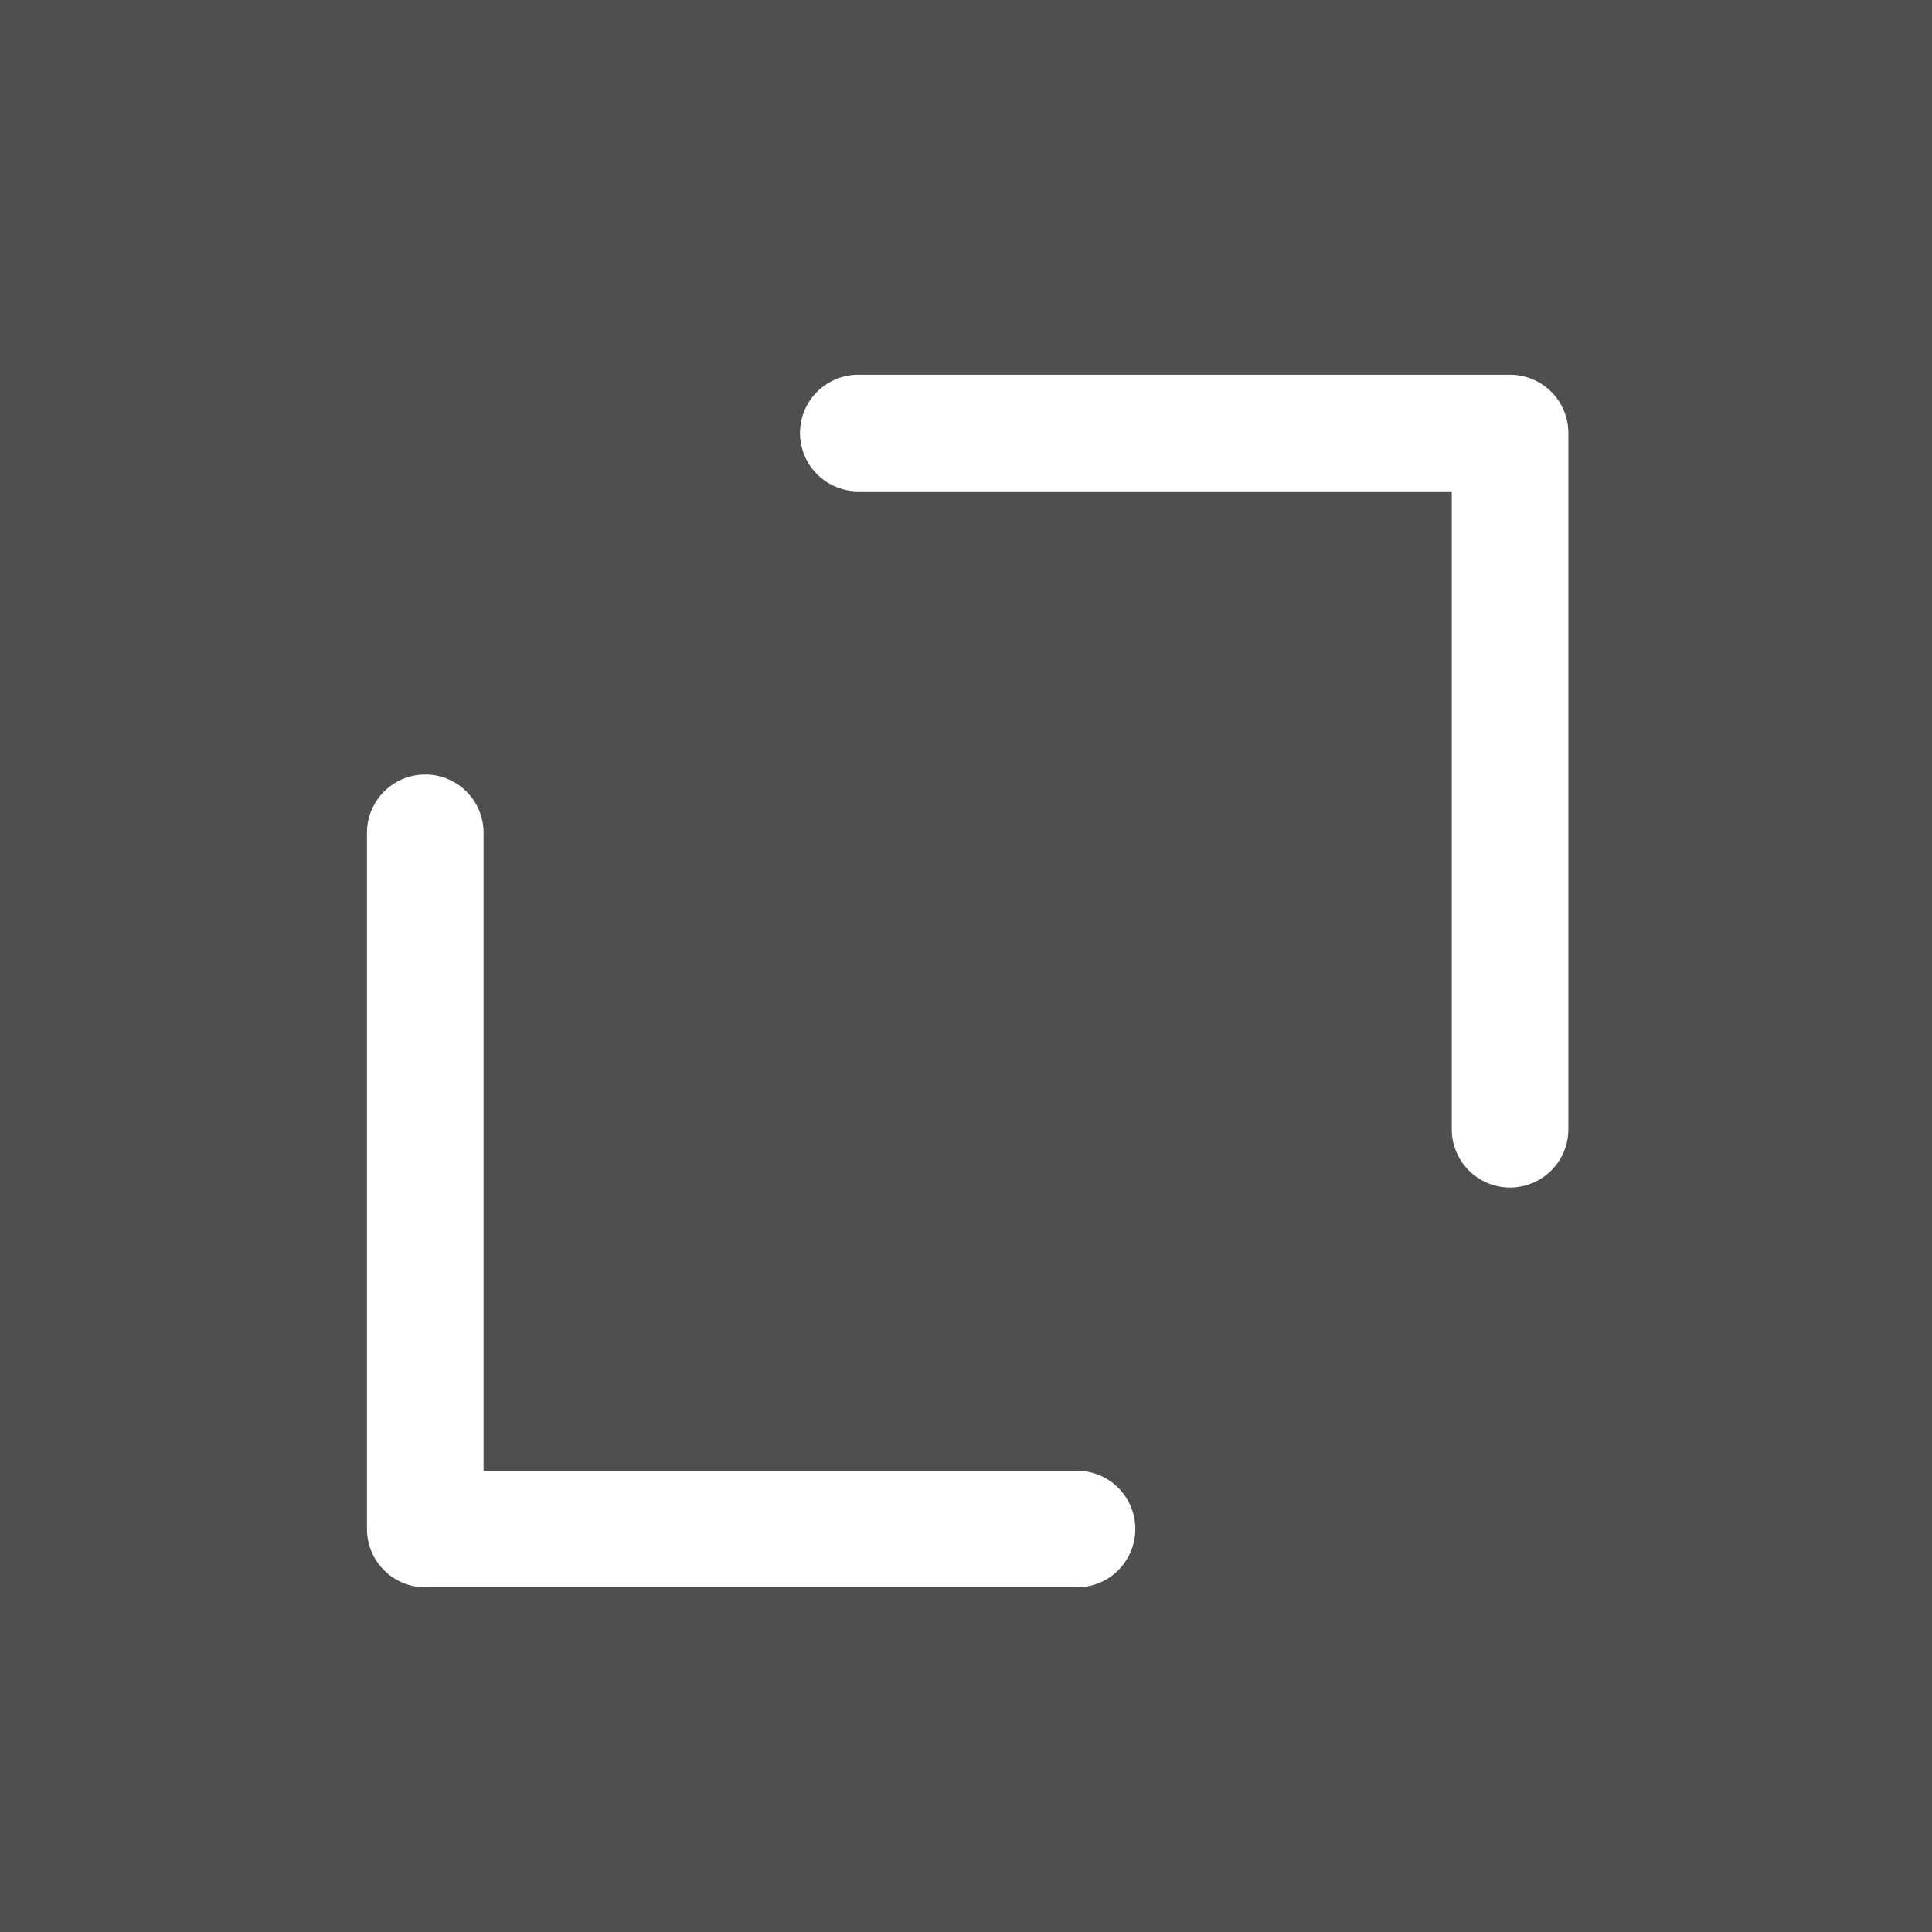
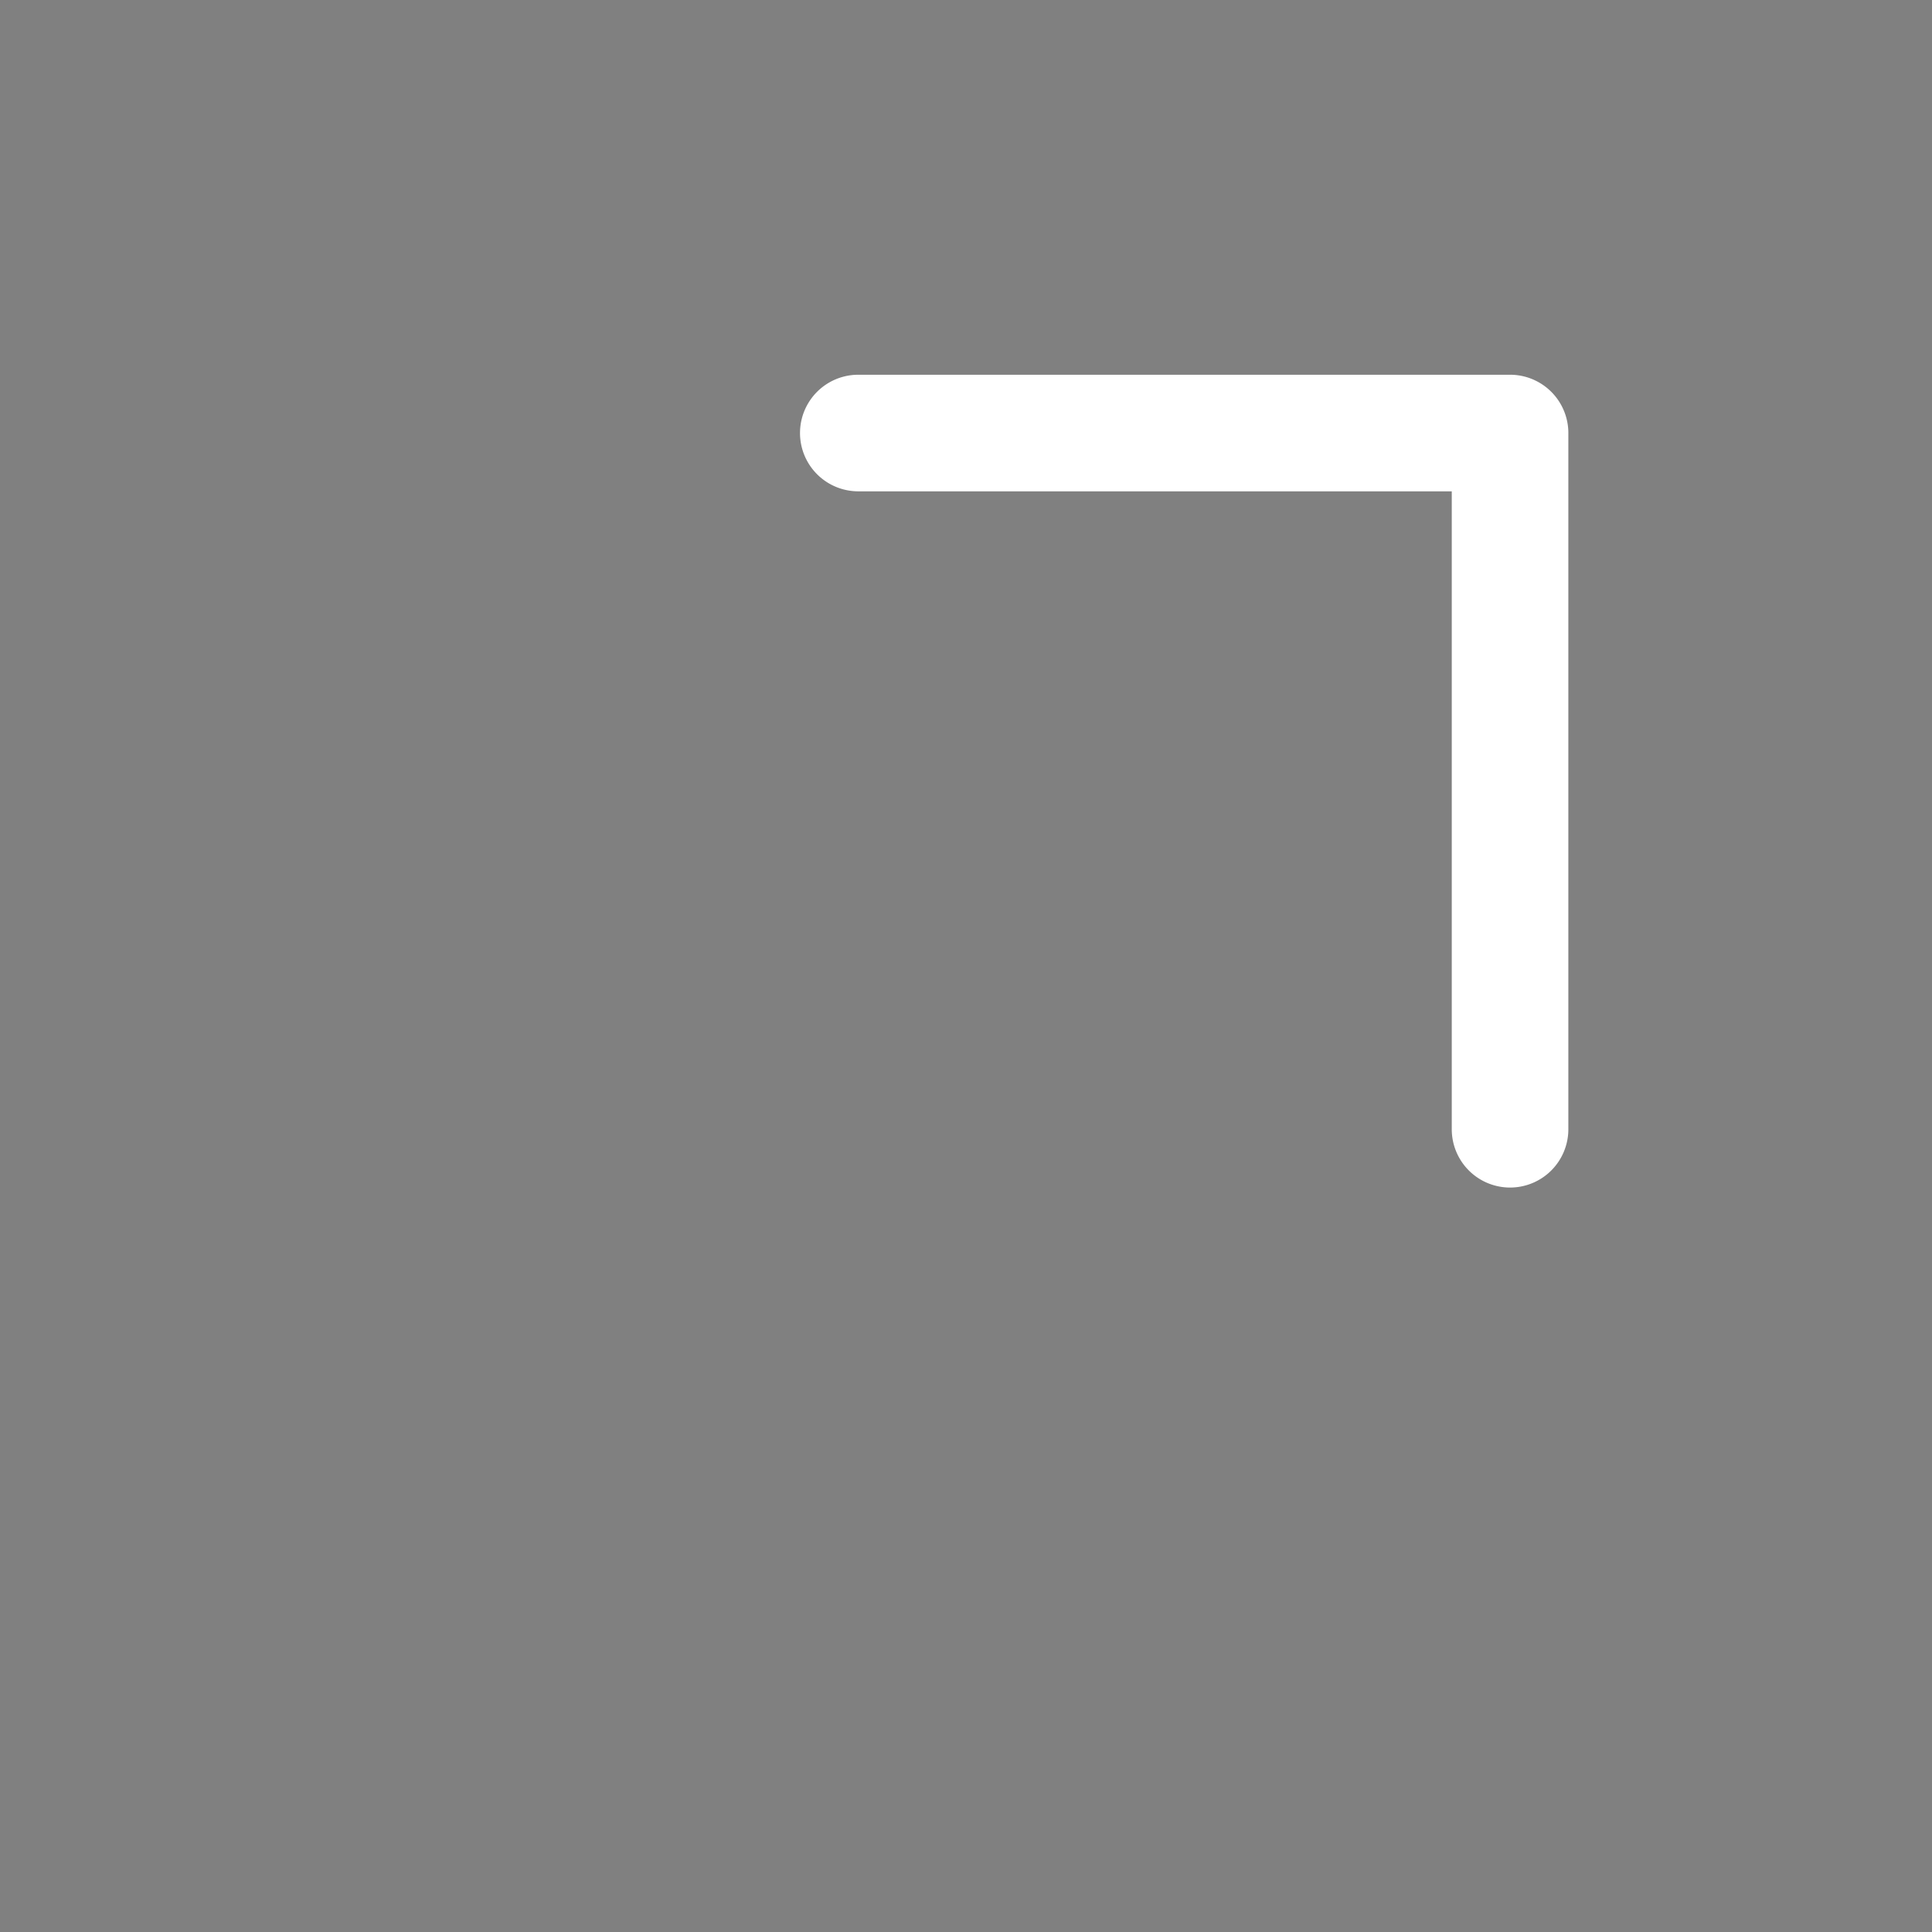
<svg xmlns="http://www.w3.org/2000/svg" width="58" height="58" viewBox="0 0 58 58">
  <rect x="0" y="0" width="58" height="58" fill="#808080" stroke="none" />
  <g id="Group_6324" data-name="Group 6324" transform="translate(-940.49 -4283.678)">
    <g id="Rectangle_2229" data-name="Rectangle 2229" opacity="0.6" style="isolation: isolate">
-       <rect id="Rectangle_2246" data-name="Rectangle 2246" width="58" height="58" transform="translate(940.49 4283.678)" fill="#2f2f2f" />
-     </g>
+       </g>
    <g id="Path_5573" data-name="Path 5573">
-       <path id="Path_5575" data-name="Path 5575" d="M972.823,4331.329H953.257a1.749,1.749,0,0,1-1.75-1.75v-20.9a1.75,1.75,0,0,1,3.5,0v19.151h17.816a1.75,1.75,0,0,1,0,3.5Z" fill="#fff" />
-     </g>
+       </g>
    <g id="Path_5574" data-name="Path 5574">
      <path id="Path_5576" data-name="Path 5576" d="M985.823,4319.329a1.75,1.75,0,0,1-1.75-1.75v-19.151H966.257a1.75,1.75,0,0,1,0-3.5h19.566a1.75,1.75,0,0,1,1.75,1.75v20.9A1.75,1.75,0,0,1,985.823,4319.329Z" fill="#fff" />
    </g>
  </g>
</svg>